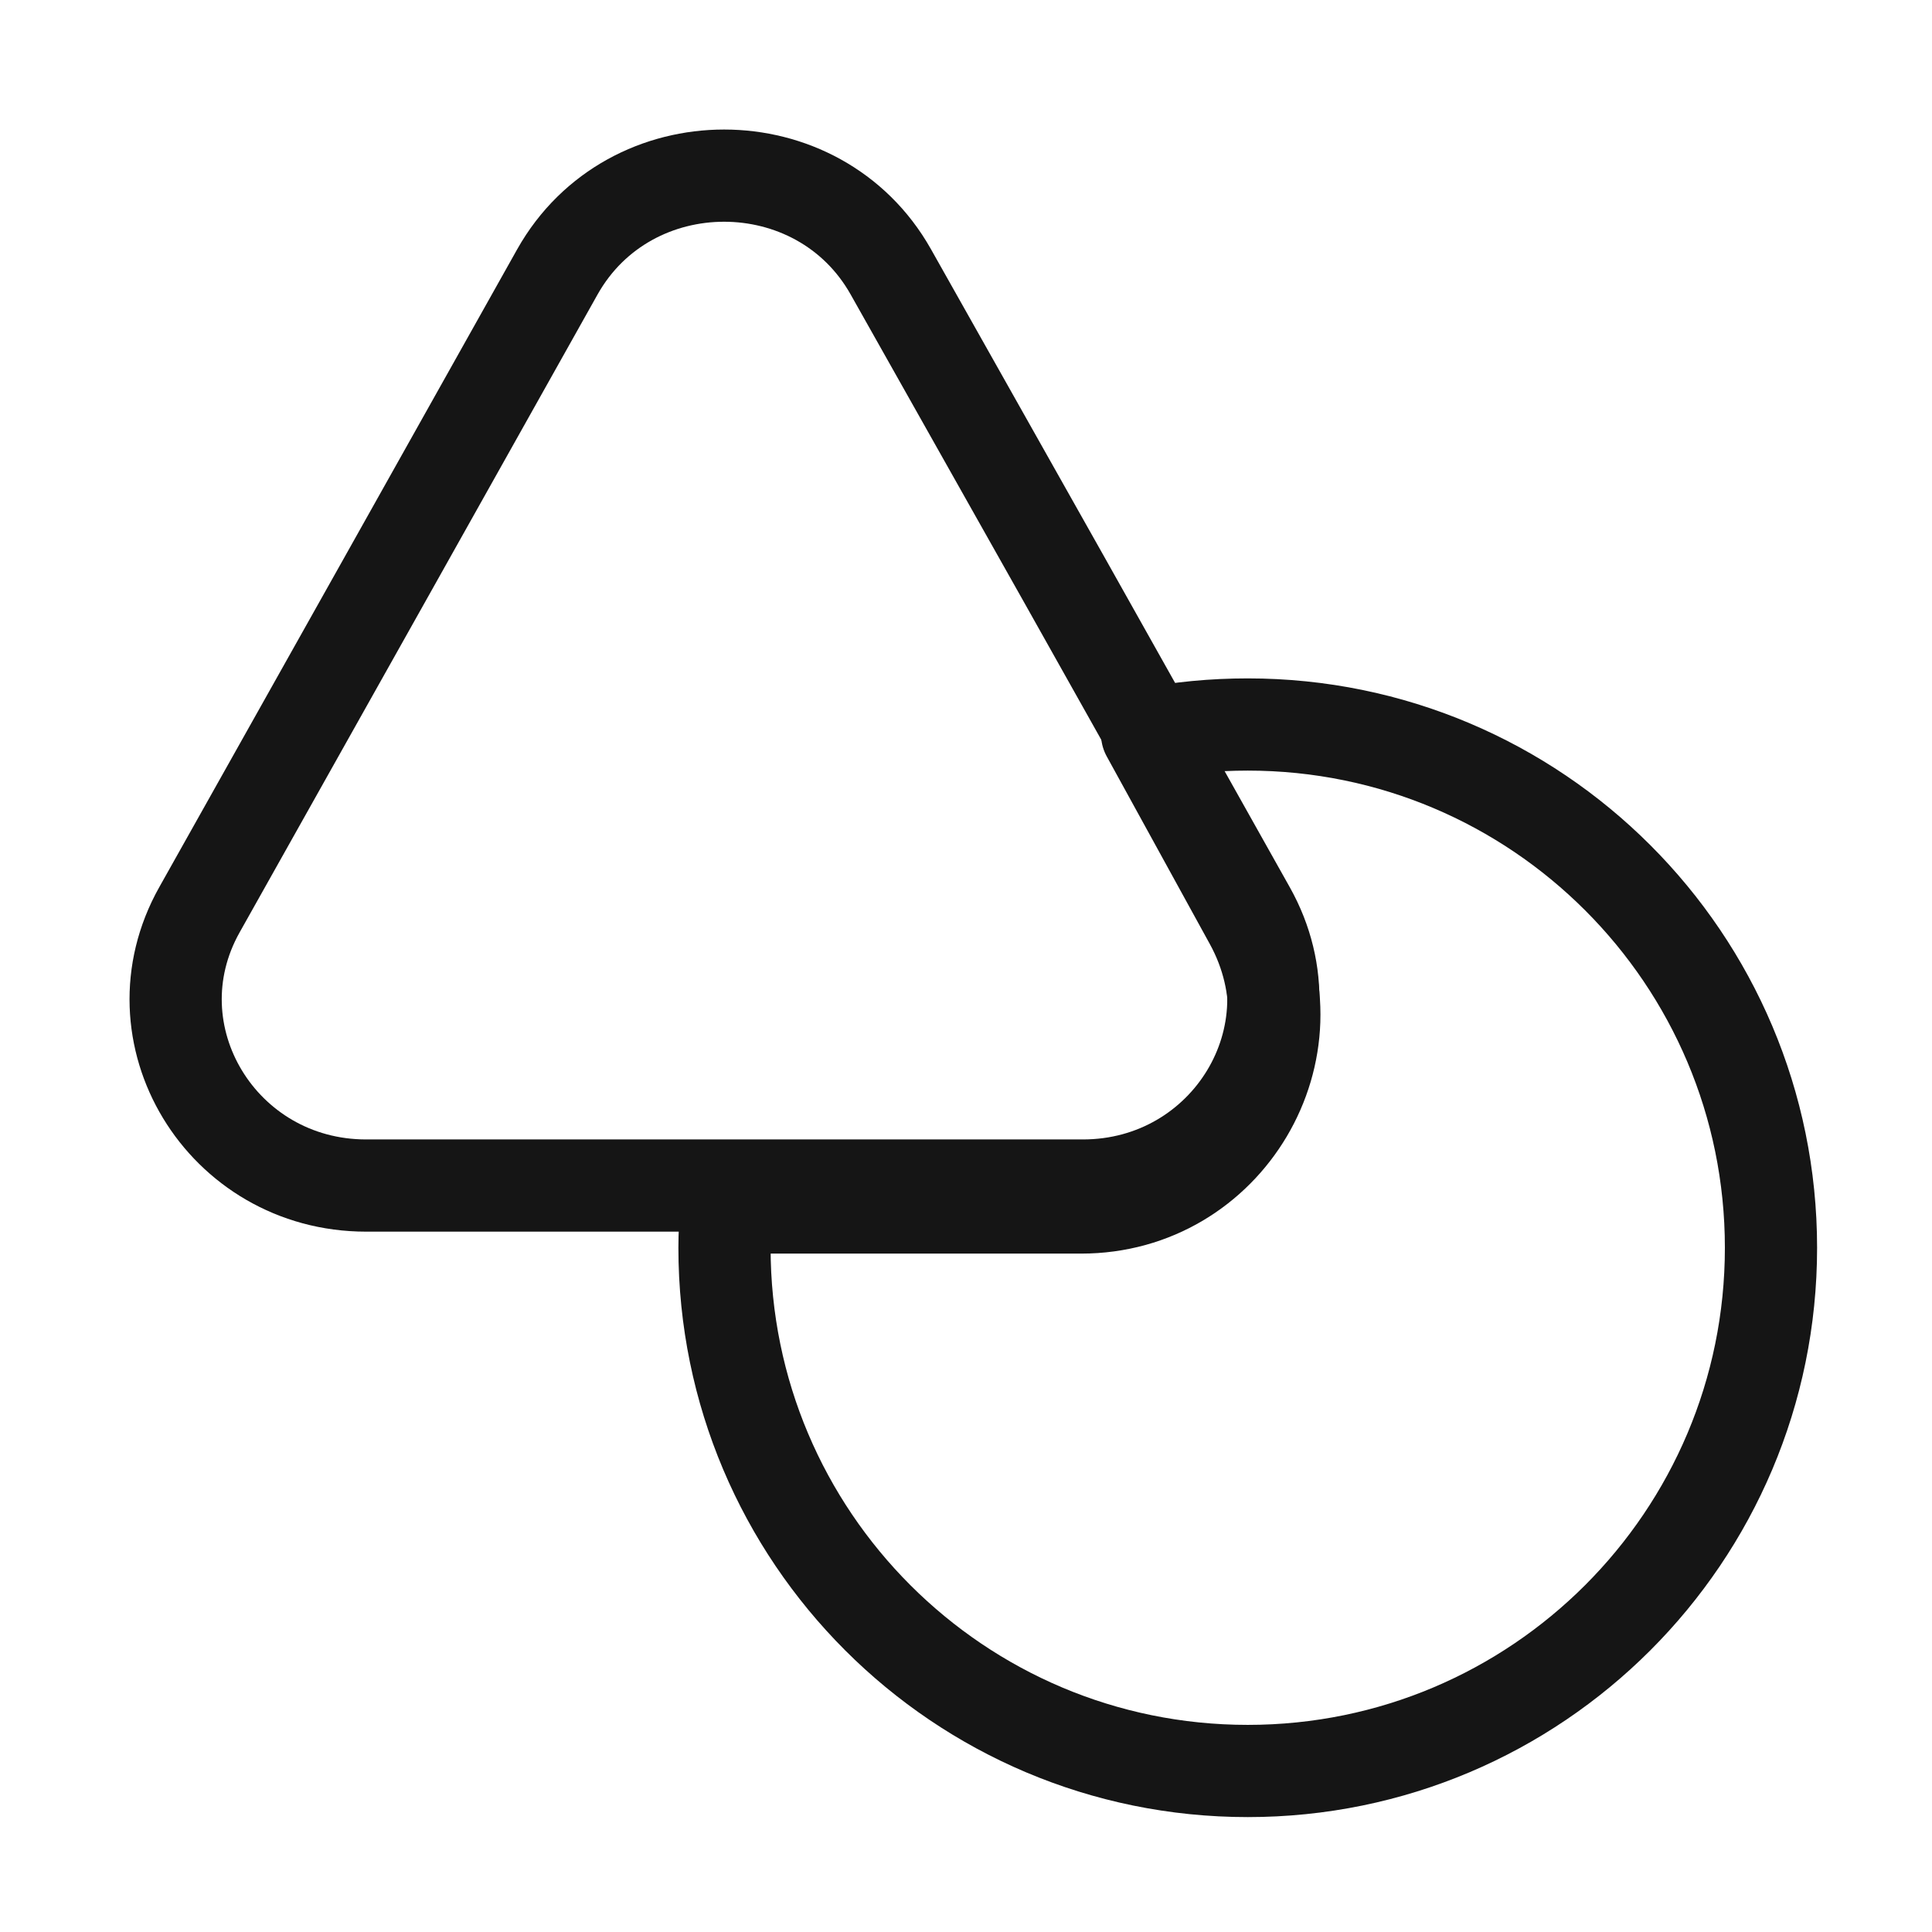
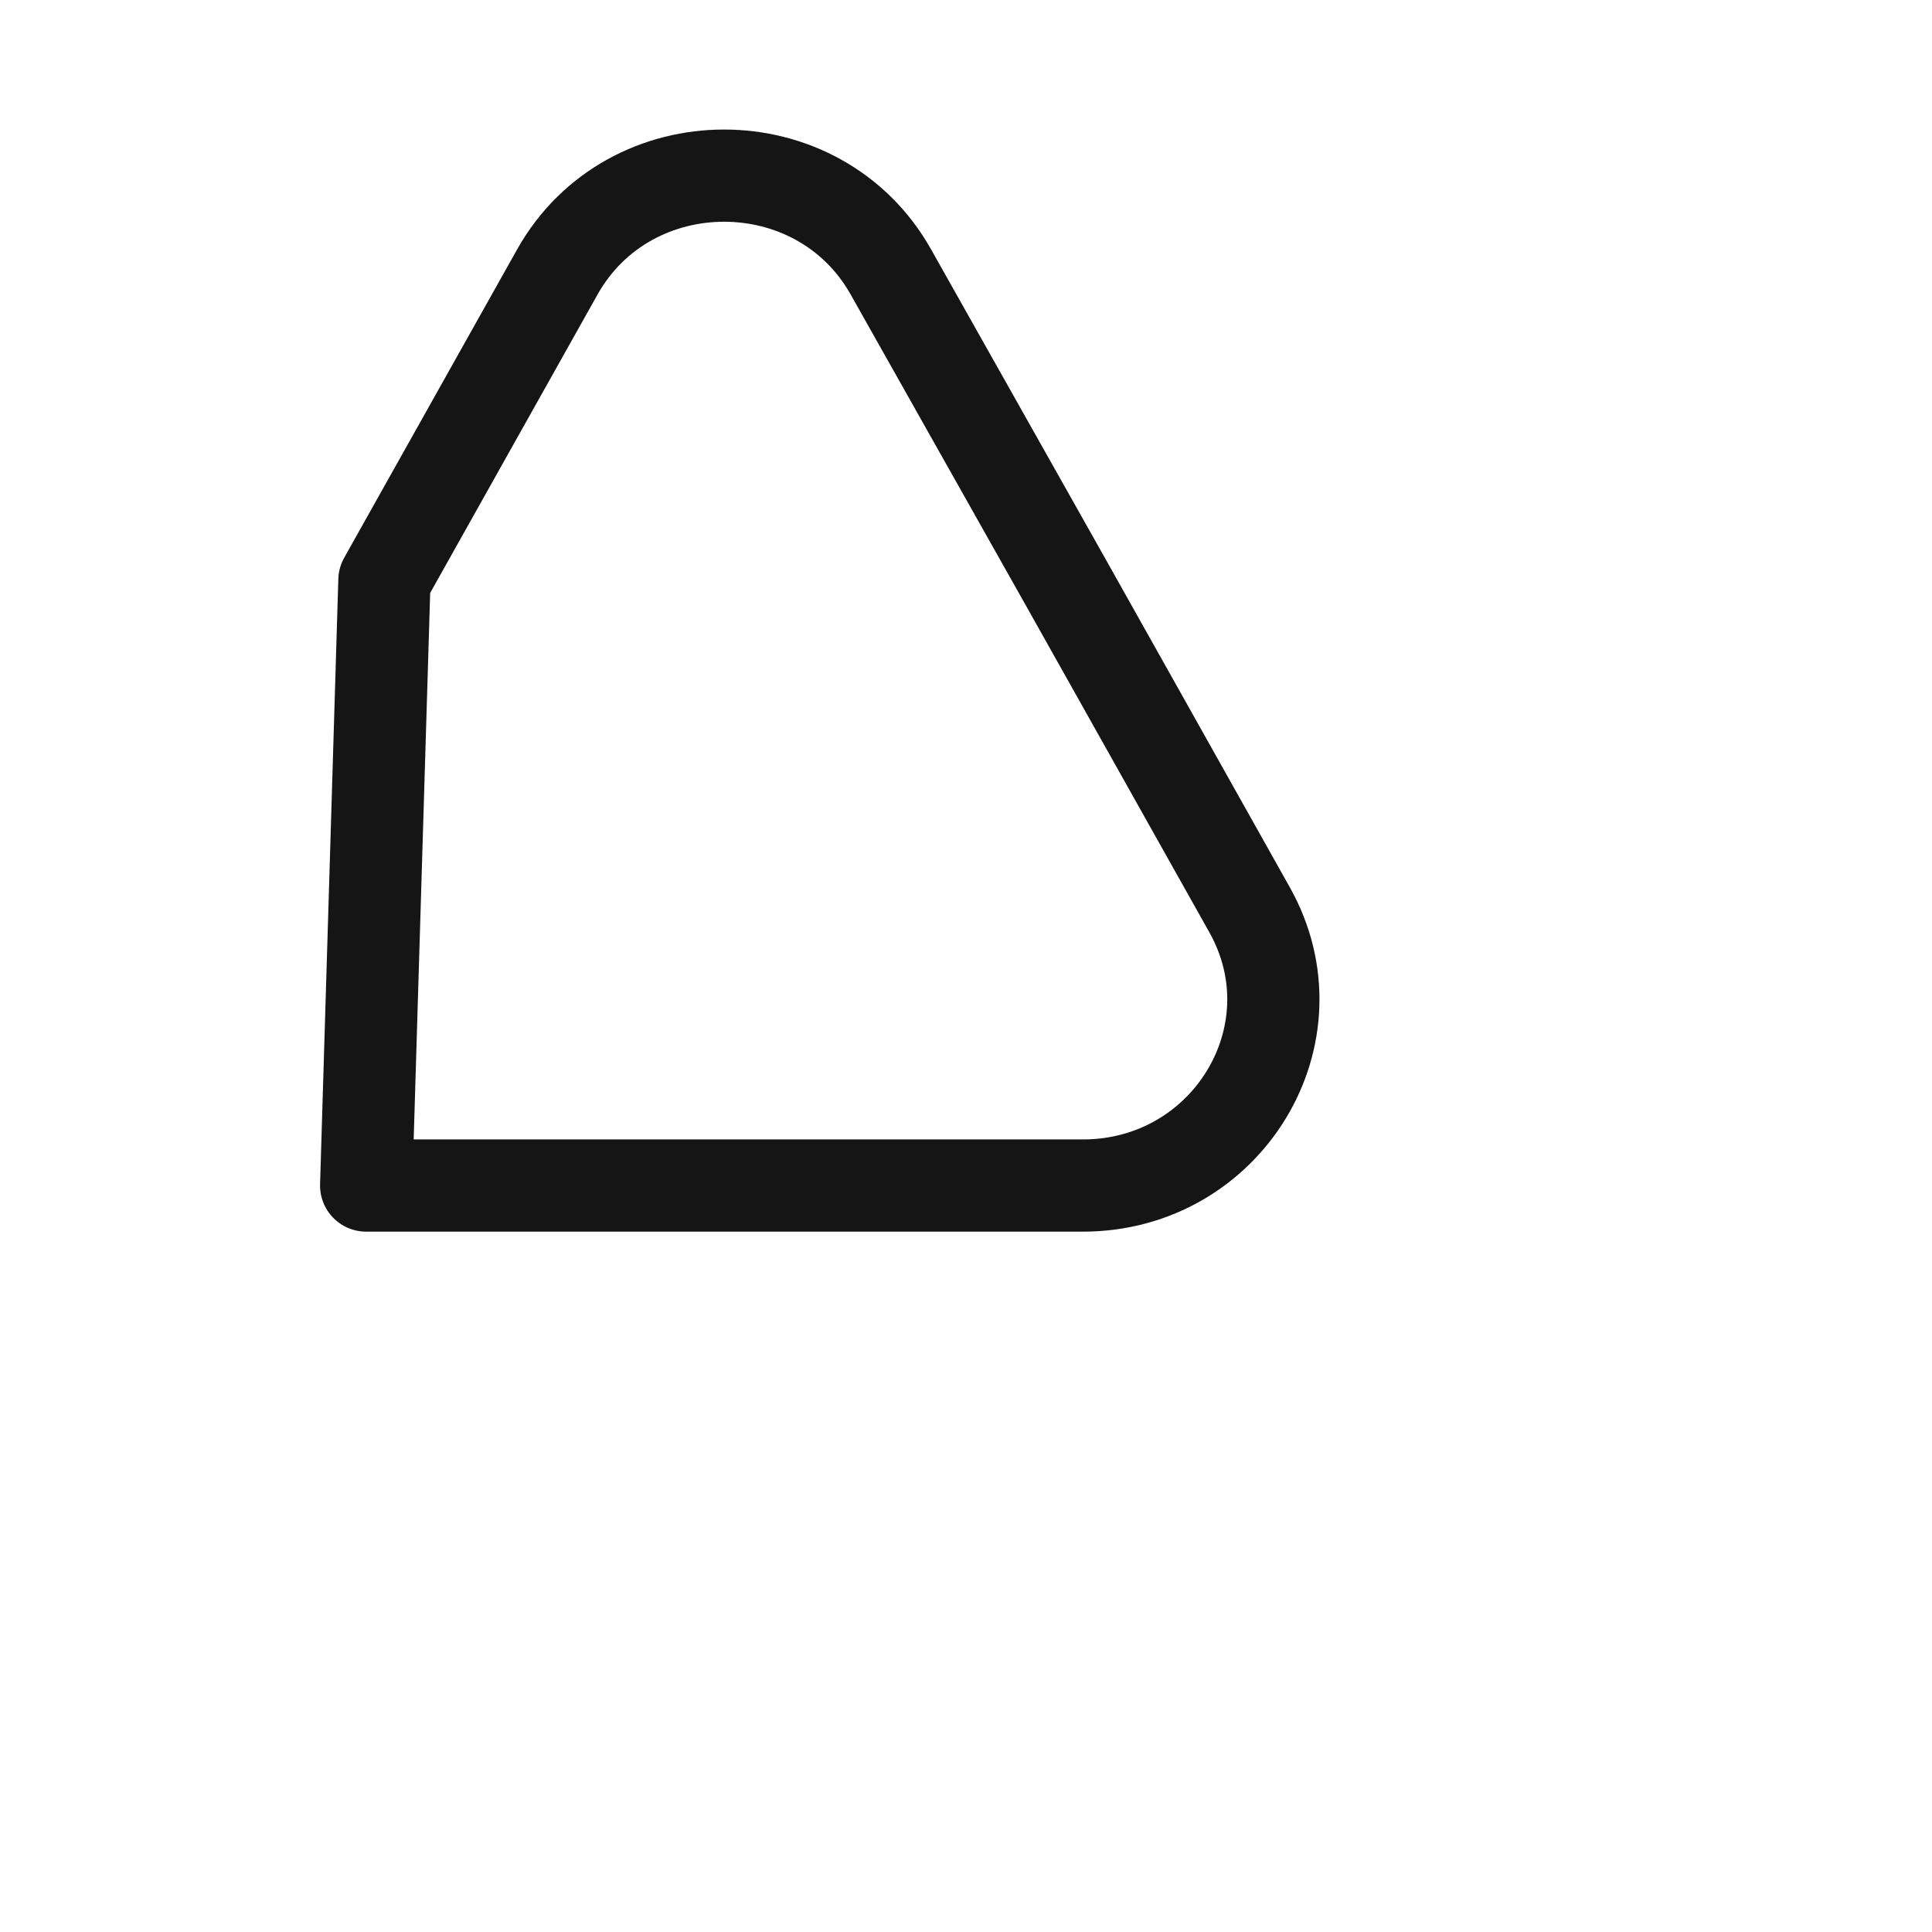
<svg xmlns="http://www.w3.org/2000/svg" width="44" height="44" viewBox="0 0 44 44" fill="none">
-   <path d="M24.661 27H8.339C5.049 27 2.952 23.549 4.543 20.718L8.755 13.215L12.695 6.19C14.34 3.27 18.642 3.27 20.287 6.19L24.245 13.215L26.143 16.595L28.457 20.718C30.048 23.549 27.951 27 24.661 27Z" stroke="#151515" stroke-width="2.1" stroke-linecap="round" stroke-linejoin="round" />
-   <path d="M40.333 28.417C40.333 34.998 34.998 40.333 28.417 40.333C21.835 40.333 16.5 34.998 16.5 28.417C16.5 28.105 16.518 27.812 16.537 27.5H24.622C27.958 27.5 30.085 23.925 28.472 20.992L26.125 16.72C26.858 16.573 27.628 16.5 28.417 16.5C34.998 16.5 40.333 21.835 40.333 28.417Z" stroke="#151515" stroke-width="2.1" stroke-linecap="round" stroke-linejoin="round" />
+   <path d="M24.661 27H8.339L8.755 13.215L12.695 6.19C14.34 3.27 18.642 3.27 20.287 6.19L24.245 13.215L26.143 16.595L28.457 20.718C30.048 23.549 27.951 27 24.661 27Z" stroke="#151515" stroke-width="2.1" stroke-linecap="round" stroke-linejoin="round" />
</svg>